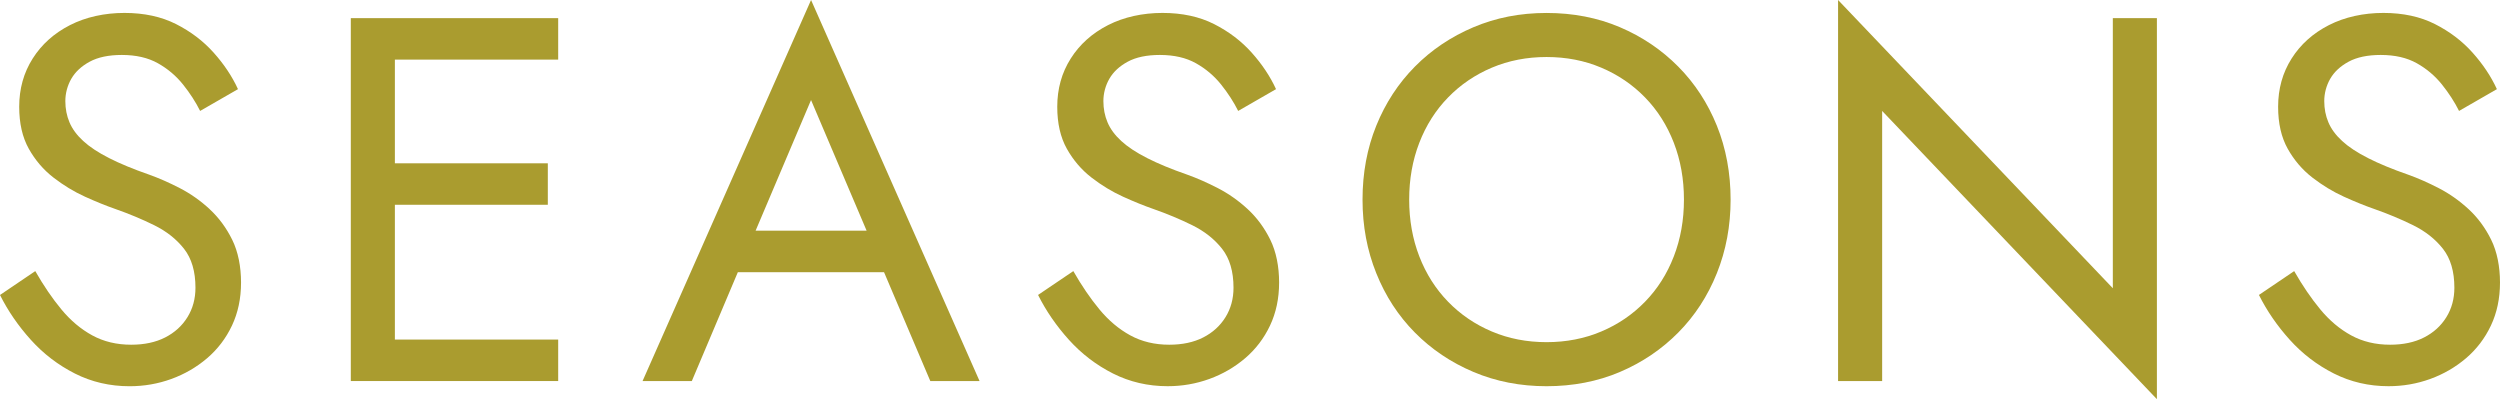
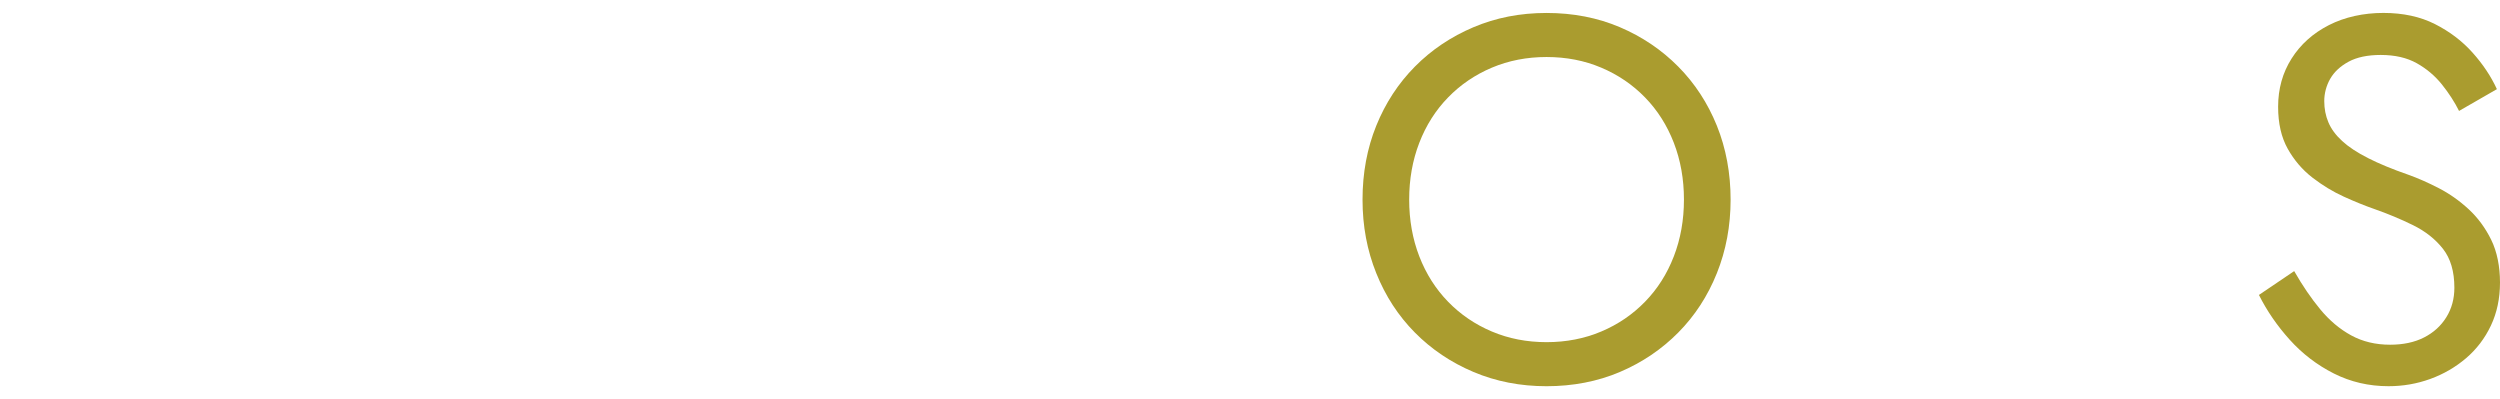
<svg xmlns="http://www.w3.org/2000/svg" id="Layer_2" viewBox="0 0 1321.11 210.94">
  <defs>
    <style>.cls-1{fill:#aa9c2f;}</style>
  </defs>
  <g id="Layer_1-2">
-     <path class="cls-1" d="M110.82,110.54c-4.84-4.47-10.09-8.17-15.75-11.1-5.66-2.92-11.05-5.29-16.16-7.12-8.4-2.92-15.48-5.84-21.23-8.77-5.75-2.92-10.32-5.93-13.7-9.04-3.38-3.1-5.8-6.39-7.26-9.86-1.47-3.47-2.19-7.21-2.19-11.23s1.05-8.12,3.15-11.78c2.1-3.65,5.34-6.67,9.72-9.04s10.04-3.56,16.99-3.56c7.48,0,13.83,1.46,19.04,4.38,5.21,2.92,9.63,6.67,13.29,11.23,3.65,4.57,6.67,9.23,9.04,13.97l20-11.51c-3.1-6.76-7.4-13.19-12.88-19.32-5.48-6.12-12.1-11.14-19.86-15.07-7.76-3.92-16.85-5.89-27.26-5.89s-20.37,2.15-28.77,6.44c-8.4,4.29-14.98,10.18-19.72,17.67-4.75,7.49-7.12,15.98-7.12,25.48,0,8.77,1.69,16.16,5.07,22.19,3.38,6.03,7.71,11.1,13.01,15.2,5.3,4.11,10.87,7.49,16.71,10.14,5.85,2.65,11.14,4.79,15.89,6.44,7.3,2.56,14.2,5.43,20.68,8.63s11.73,7.35,15.75,12.46c4.01,5.12,6.03,11.96,6.03,20.55,0,5.85-1.42,11.05-4.25,15.61-2.83,4.57-6.76,8.13-11.78,10.69s-11.01,3.83-17.94,3.83c-7.67,0-14.52-1.64-20.55-4.93s-11.46-7.85-16.3-13.7c-4.84-5.84-9.45-12.6-13.83-20.27L0,155.88c4.2,8.4,9.63,16.3,16.3,23.7,6.67,7.4,14.43,13.33,23.28,17.81s18.49,6.71,28.9,6.71c7.67,0,15.02-1.28,22.05-3.83,7.03-2.56,13.33-6.21,18.9-10.96s9.95-10.5,13.15-17.26c3.19-6.76,4.8-14.34,4.8-22.74s-1.55-16.3-4.66-22.6c-3.1-6.3-7.08-11.69-11.92-16.16h.02Z" />
-     <polygon class="cls-1" points="198.26 9.59 185.38 9.59 185.38 201.36 198.26 201.36 208.67 201.36 294.97 201.36 294.97 179.44 208.67 179.44 208.67 108.21 289.49 108.21 289.49 86.3 208.67 86.3 208.67 31.5 294.97 31.5 294.97 9.59 208.67 9.59 198.26 9.59" />
-     <path class="cls-1" d="M339.56,201.36h26.03l24.32-57.53h77.25l24.45,57.53h26.03L428.6,0l-89.04,201.36ZM457.97,121.91h-58.68l29.3-69.04,29.37,69.04h.01Z" />
-     <path class="cls-1" d="M659.37,110.54c-4.84-4.47-10.09-8.17-15.75-11.1-5.66-2.92-11.05-5.29-16.16-7.12-8.4-2.92-15.48-5.84-21.23-8.77-5.75-2.92-10.32-5.93-13.7-9.04-3.38-3.1-5.8-6.39-7.26-9.86-1.47-3.47-2.19-7.21-2.19-11.23s1.05-8.12,3.15-11.78c2.1-3.65,5.34-6.67,9.72-9.04,4.38-2.37,10.04-3.56,16.99-3.56,7.48,0,13.83,1.46,19.04,4.38,5.21,2.92,9.63,6.67,13.29,11.23,3.65,4.57,6.67,9.23,9.04,13.97l20-11.51c-3.1-6.76-7.4-13.19-12.88-19.32-5.48-6.12-12.1-11.14-19.86-15.07-7.76-3.92-16.85-5.89-27.26-5.89s-20.37,2.15-28.77,6.44-14.98,10.18-19.72,17.67c-4.75,7.49-7.12,15.98-7.12,25.48,0,8.77,1.69,16.16,5.07,22.19s7.71,11.1,13.01,15.2c5.3,4.11,10.87,7.49,16.71,10.14,5.85,2.65,11.14,4.79,15.89,6.44,7.3,2.56,14.2,5.43,20.68,8.63s11.73,7.35,15.75,12.46c4.01,5.12,6.03,11.96,6.03,20.55,0,5.85-1.42,11.05-4.25,15.61-2.83,4.57-6.76,8.13-11.78,10.69s-11.01,3.83-17.94,3.83c-7.67,0-14.52-1.64-20.55-4.93-6.03-3.29-11.46-7.85-16.3-13.7-4.84-5.84-9.45-12.6-13.83-20.27l-18.63,12.6c4.2,8.4,9.63,16.3,16.3,23.7s14.43,13.33,23.28,17.81c8.86,4.47,18.49,6.71,28.9,6.71,7.67,0,15.02-1.28,22.05-3.83,7.03-2.56,13.33-6.21,18.9-10.96s9.95-10.5,13.15-17.26c3.19-6.76,4.8-14.34,4.8-22.74s-1.55-16.3-4.66-22.6c-3.1-6.3-7.08-11.69-11.92-16.16h0Z" />
-     <path class="cls-1" d="M886.86,35.2c-8.77-8.86-19.04-15.79-30.82-20.82-11.78-5.02-24.7-7.53-38.76-7.53s-26.76,2.51-38.63,7.53c-11.87,5.03-22.19,11.96-30.96,20.82-8.76,8.86-15.57,19.27-20.41,31.23-4.84,11.96-7.26,24.98-7.26,39.04s2.42,26.85,7.26,38.9c4.83,12.05,11.64,22.51,20.41,31.37,8.77,8.86,19.09,15.8,30.96,20.82s24.75,7.53,38.63,7.53,26.98-2.51,38.76-7.53,22.05-11.96,30.82-20.82,15.57-19.31,20.41-31.37c4.84-12.05,7.26-25.02,7.26-38.9s-2.42-27.08-7.26-39.04-11.64-22.37-20.41-31.23ZM884.53,135.47c-3.56,9.22-8.63,17.22-15.21,23.97-6.57,6.76-14.29,12.01-23.15,15.75-8.86,3.74-18.49,5.62-28.9,5.62s-20.05-1.87-28.9-5.62c-8.86-3.74-16.58-8.99-23.15-15.75s-11.64-14.75-15.21-23.97c-3.56-9.22-5.34-19.22-5.34-30s1.78-20.77,5.34-30c3.56-9.22,8.63-17.21,15.21-23.97,6.57-6.76,14.29-12.01,23.15-15.75,8.86-3.74,18.49-5.62,28.9-5.62s20.04,1.87,28.9,5.62c8.86,3.74,16.58,9,23.15,15.75,6.58,6.76,11.64,14.75,15.21,23.97,3.56,9.23,5.34,19.22,5.34,30s-1.78,20.78-5.34,30Z" />
-     <polygon class="cls-1" points="1116.51 152.32 971.32 0 971.32 201.36 994.61 201.36 994.61 58.63 1139.8 210.94 1139.8 9.59 1116.51 9.59 1116.51 152.32" />
+     <path class="cls-1" d="M886.86,35.2c-8.77-8.86-19.04-15.79-30.82-20.82-11.78-5.02-24.7-7.53-38.76-7.53s-26.76,2.51-38.63,7.53c-11.87,5.03-22.19,11.96-30.96,20.82-8.76,8.86-15.57,19.27-20.41,31.23-4.84,11.96-7.26,24.98-7.26,39.04s2.42,26.85,7.26,38.9c4.83,12.05,11.64,22.51,20.41,31.37,8.77,8.86,19.09,15.8,30.96,20.82s24.75,7.53,38.63,7.53,26.98-2.51,38.76-7.53,22.05-11.96,30.82-20.82,15.57-19.31,20.41-31.37c4.84-12.05,7.26-25.02,7.26-38.9s-2.42-27.08-7.26-39.04-11.64-22.37-20.41-31.23ZM884.53,135.47c-3.56,9.22-8.63,17.22-15.21,23.97-6.57,6.76-14.29,12.01-23.15,15.75-8.86,3.74-18.49,5.62-28.9,5.62s-20.05-1.87-28.9-5.62c-8.86-3.74-16.58-8.99-23.15-15.75s-11.64-14.75-15.21-23.97c-3.56-9.22-5.34-19.22-5.34-30s1.78-20.77,5.34-30c3.56-9.22,8.63-17.21,15.21-23.97,6.57-6.76,14.29-12.01,23.15-15.75,8.86-3.74,18.49-5.62,28.9-5.62s20.04,1.87,28.9,5.62c8.86,3.74,16.58,9,23.15,15.75,6.58,6.76,11.64,14.75,15.21,23.97,3.56,9.23,5.34,19.22,5.34,30s-1.78,20.78-5.34,30" />
    <path class="cls-1" d="M1316.45,126.7c-3.1-6.3-7.08-11.69-11.92-16.16-4.84-4.47-10.09-8.17-15.75-11.1-5.66-2.92-11.05-5.29-16.16-7.12-8.4-2.92-15.48-5.84-21.23-8.77-5.75-2.92-10.32-5.93-13.7-9.04-3.38-3.1-5.8-6.39-7.26-9.86-1.47-3.47-2.19-7.21-2.19-11.23s1.05-8.12,3.15-11.78c2.1-3.65,5.34-6.67,9.72-9.04s10.04-3.56,16.99-3.56c7.48,0,13.83,1.46,19.04,4.38,5.21,2.92,9.63,6.67,13.29,11.23,3.65,4.57,6.67,9.23,9.04,13.97l20-11.51c-3.1-6.76-7.4-13.19-12.88-19.32-5.48-6.12-12.1-11.14-19.86-15.07-7.76-3.92-16.85-5.89-27.26-5.89s-20.37,2.15-28.77,6.44-14.98,10.18-19.72,17.67c-4.75,7.49-7.12,15.98-7.12,25.48,0,8.77,1.69,16.16,5.07,22.19s7.71,11.1,13.01,15.2c5.3,4.11,10.87,7.49,16.71,10.14,5.85,2.65,11.14,4.79,15.89,6.44,7.3,2.56,14.2,5.43,20.68,8.63,6.48,3.2,11.73,7.35,15.75,12.46,4.01,5.12,6.03,11.96,6.03,20.55,0,5.85-1.42,11.05-4.25,15.61-2.83,4.57-6.76,8.13-11.78,10.69s-11.01,3.83-17.94,3.83c-7.67,0-14.52-1.64-20.55-4.93s-11.46-7.85-16.3-13.7c-4.84-5.84-9.45-12.6-13.83-20.27l-18.63,12.6c4.2,8.4,9.63,16.3,16.3,23.7s14.43,13.33,23.29,17.81c8.86,4.47,18.49,6.71,28.9,6.71,7.67,0,15.02-1.28,22.05-3.83,7.03-2.56,13.33-6.21,18.9-10.96,5.57-4.75,9.95-10.5,13.15-17.26,3.19-6.76,4.8-14.34,4.8-22.74s-1.55-16.3-4.66-22.6h0Z" />
  </g>
</svg>